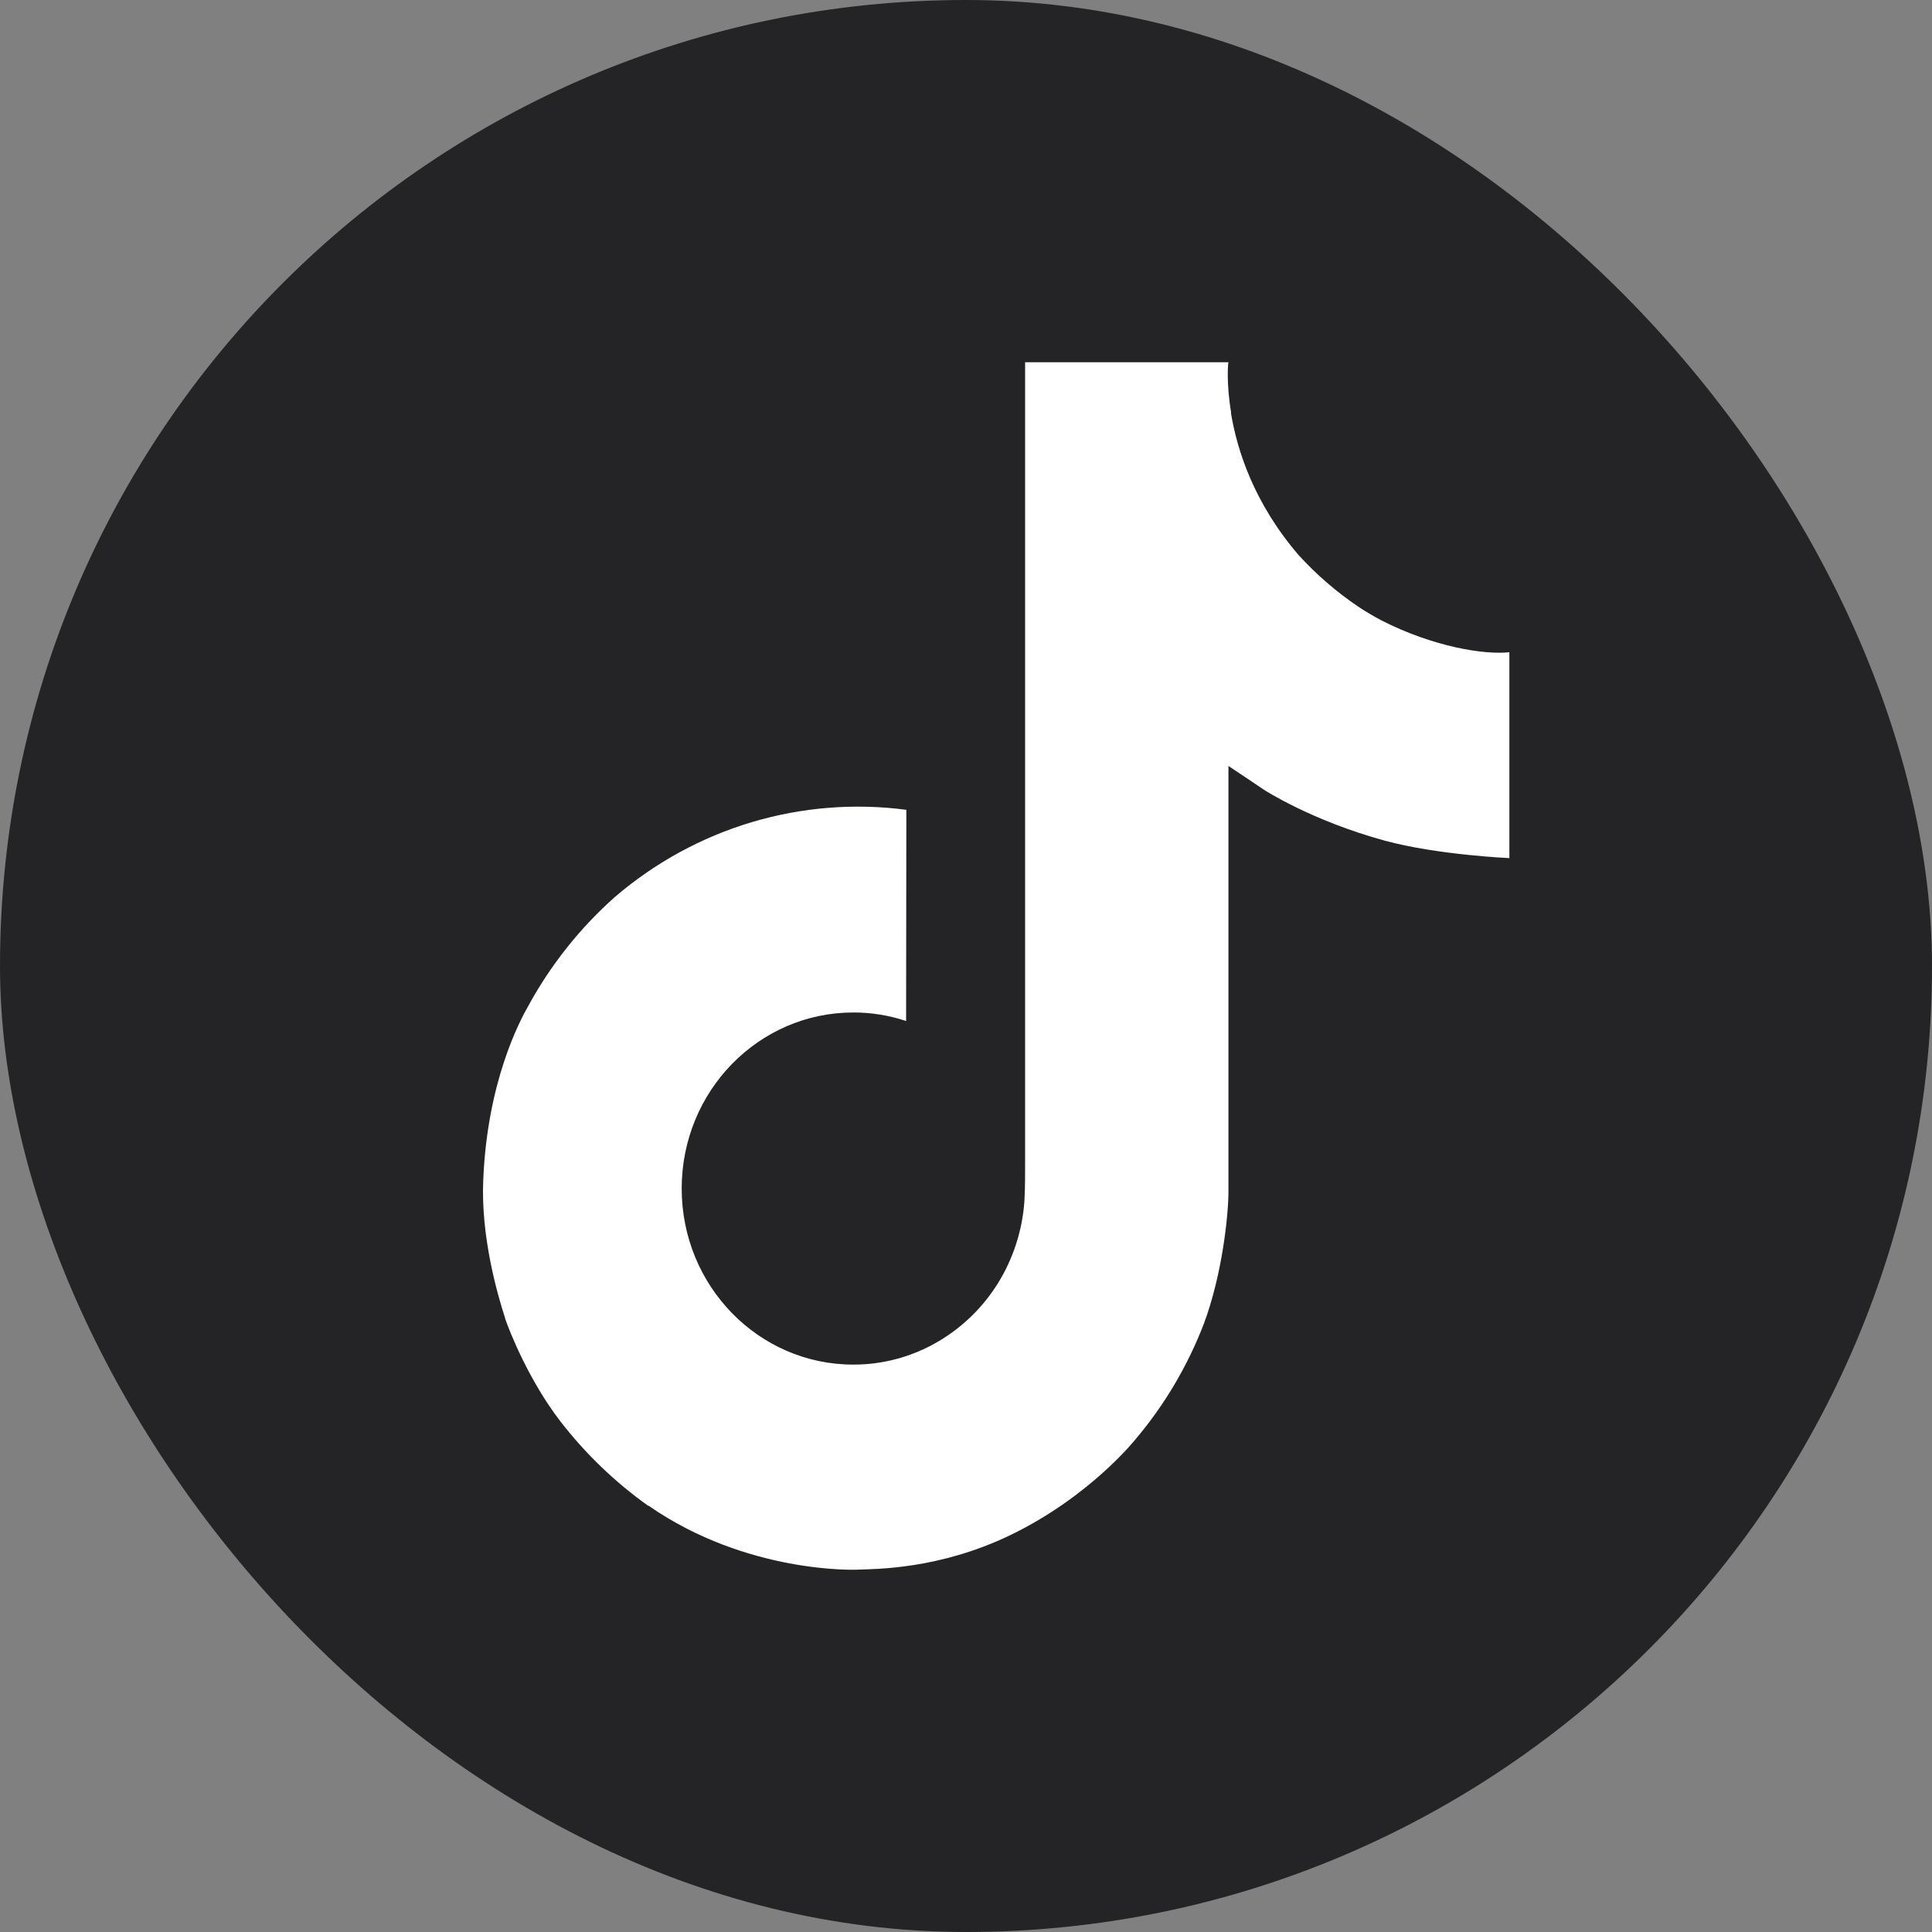
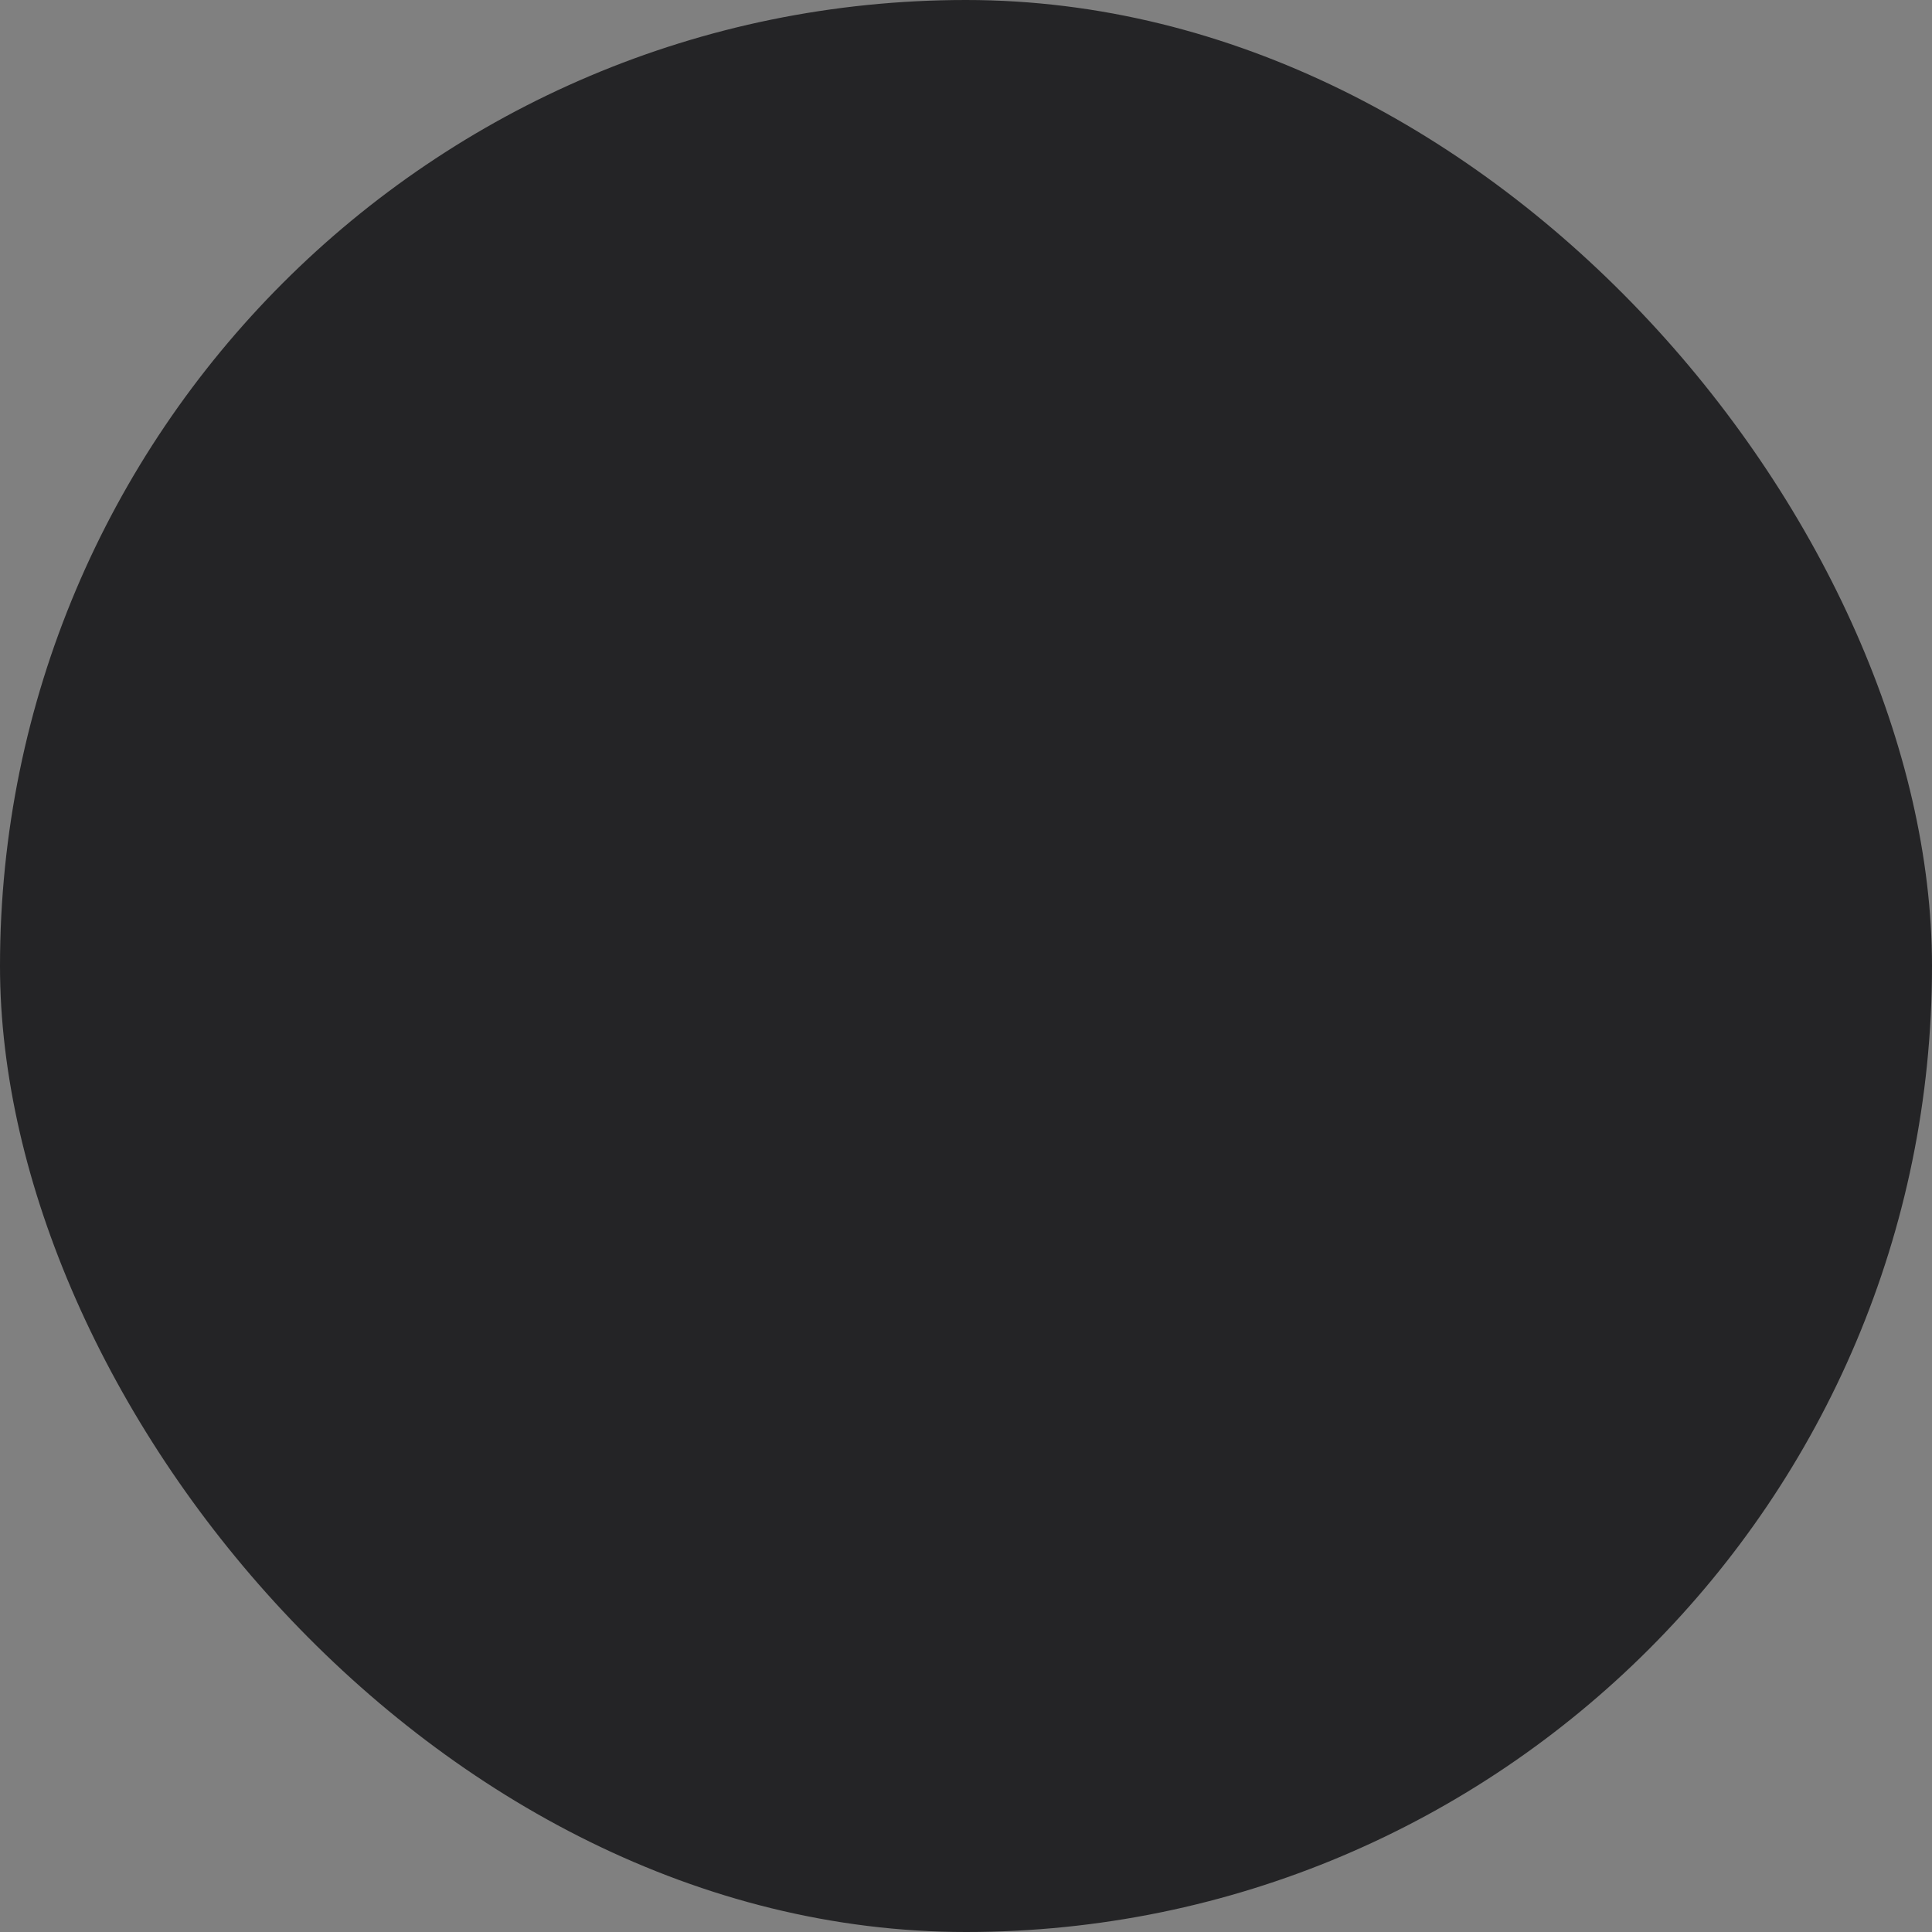
<svg xmlns="http://www.w3.org/2000/svg" width="32" height="32" viewBox="0 0 32 32" fill="none">
  <rect x="0" y="0" width="32" height="32" fill="#808080" stroke="none" />
  <rect width="32" height="32" rx="16" fill="#242426" />
-   <path d="M22.883 10.277C22.751 10.207 22.622 10.131 22.497 10.048C22.134 9.803 21.801 9.515 21.505 9.189C20.765 8.326 20.489 7.451 20.388 6.838H20.392C20.307 6.329 20.342 6 20.347 6H16.979V19.282C16.979 19.46 16.979 19.636 16.971 19.811C16.971 19.832 16.969 19.852 16.968 19.876C16.968 19.885 16.968 19.895 16.966 19.905C16.966 19.908 16.966 19.91 16.966 19.913C16.93 20.389 16.78 20.849 16.53 21.253C16.279 21.657 15.934 21.991 15.527 22.227C15.102 22.474 14.622 22.603 14.133 22.602C12.563 22.602 11.291 21.298 11.291 19.686C11.291 18.074 12.563 16.77 14.133 16.77C14.43 16.769 14.725 16.817 15.008 16.911L15.012 13.413C14.154 13.3 13.283 13.37 12.453 13.617C11.623 13.865 10.853 14.285 10.19 14.852C9.61 15.366 9.121 15.98 8.748 16.665C8.606 16.915 8.069 17.92 8.004 19.55C7.963 20.476 8.236 21.434 8.366 21.831V21.839C8.447 22.072 8.764 22.868 9.28 23.54C9.696 24.078 10.188 24.551 10.739 24.943V24.935L10.748 24.943C12.378 26.073 14.187 25.999 14.187 25.999C14.499 25.986 15.548 25.999 16.739 25.424C18.059 24.786 18.811 23.835 18.811 23.835C19.291 23.267 19.673 22.62 19.941 21.922C20.245 21.105 20.347 20.125 20.347 19.733V12.687C20.388 12.712 20.932 13.079 20.932 13.079C20.932 13.079 21.716 13.591 22.94 13.925C23.817 14.162 25 14.213 25 14.213V10.803C24.586 10.848 23.744 10.715 22.883 10.277Z" fill="white" />
</svg>